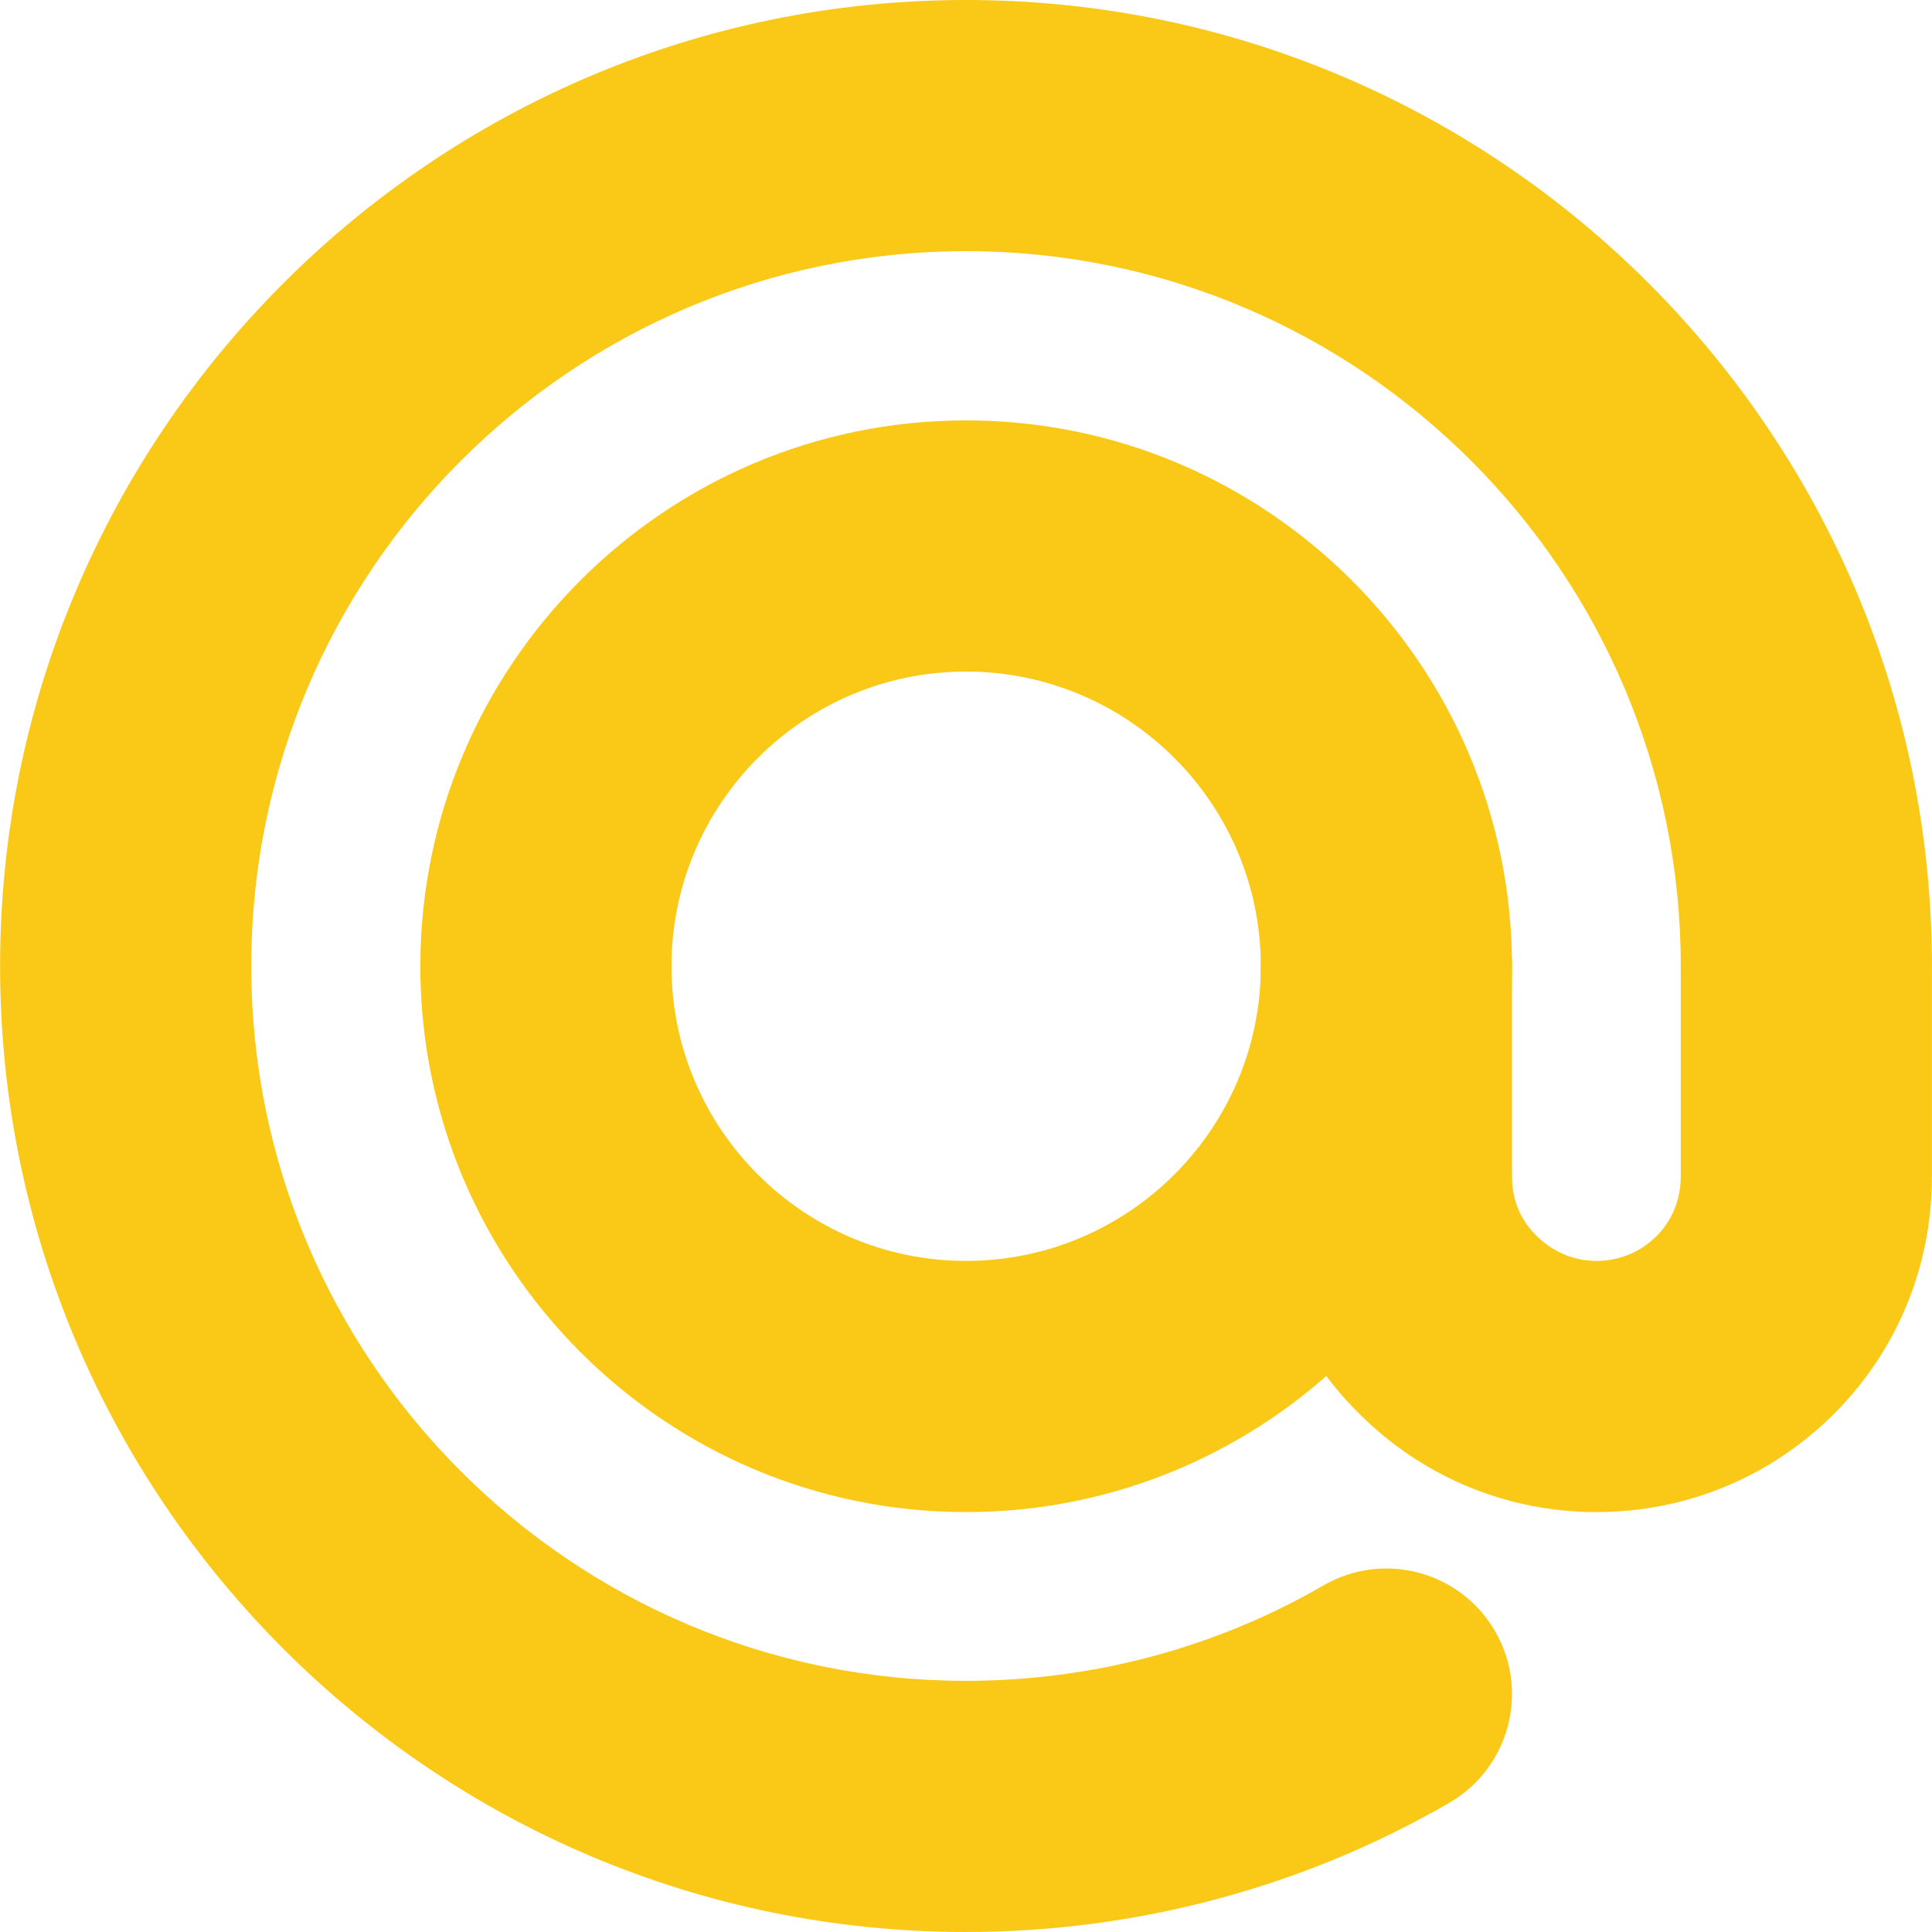
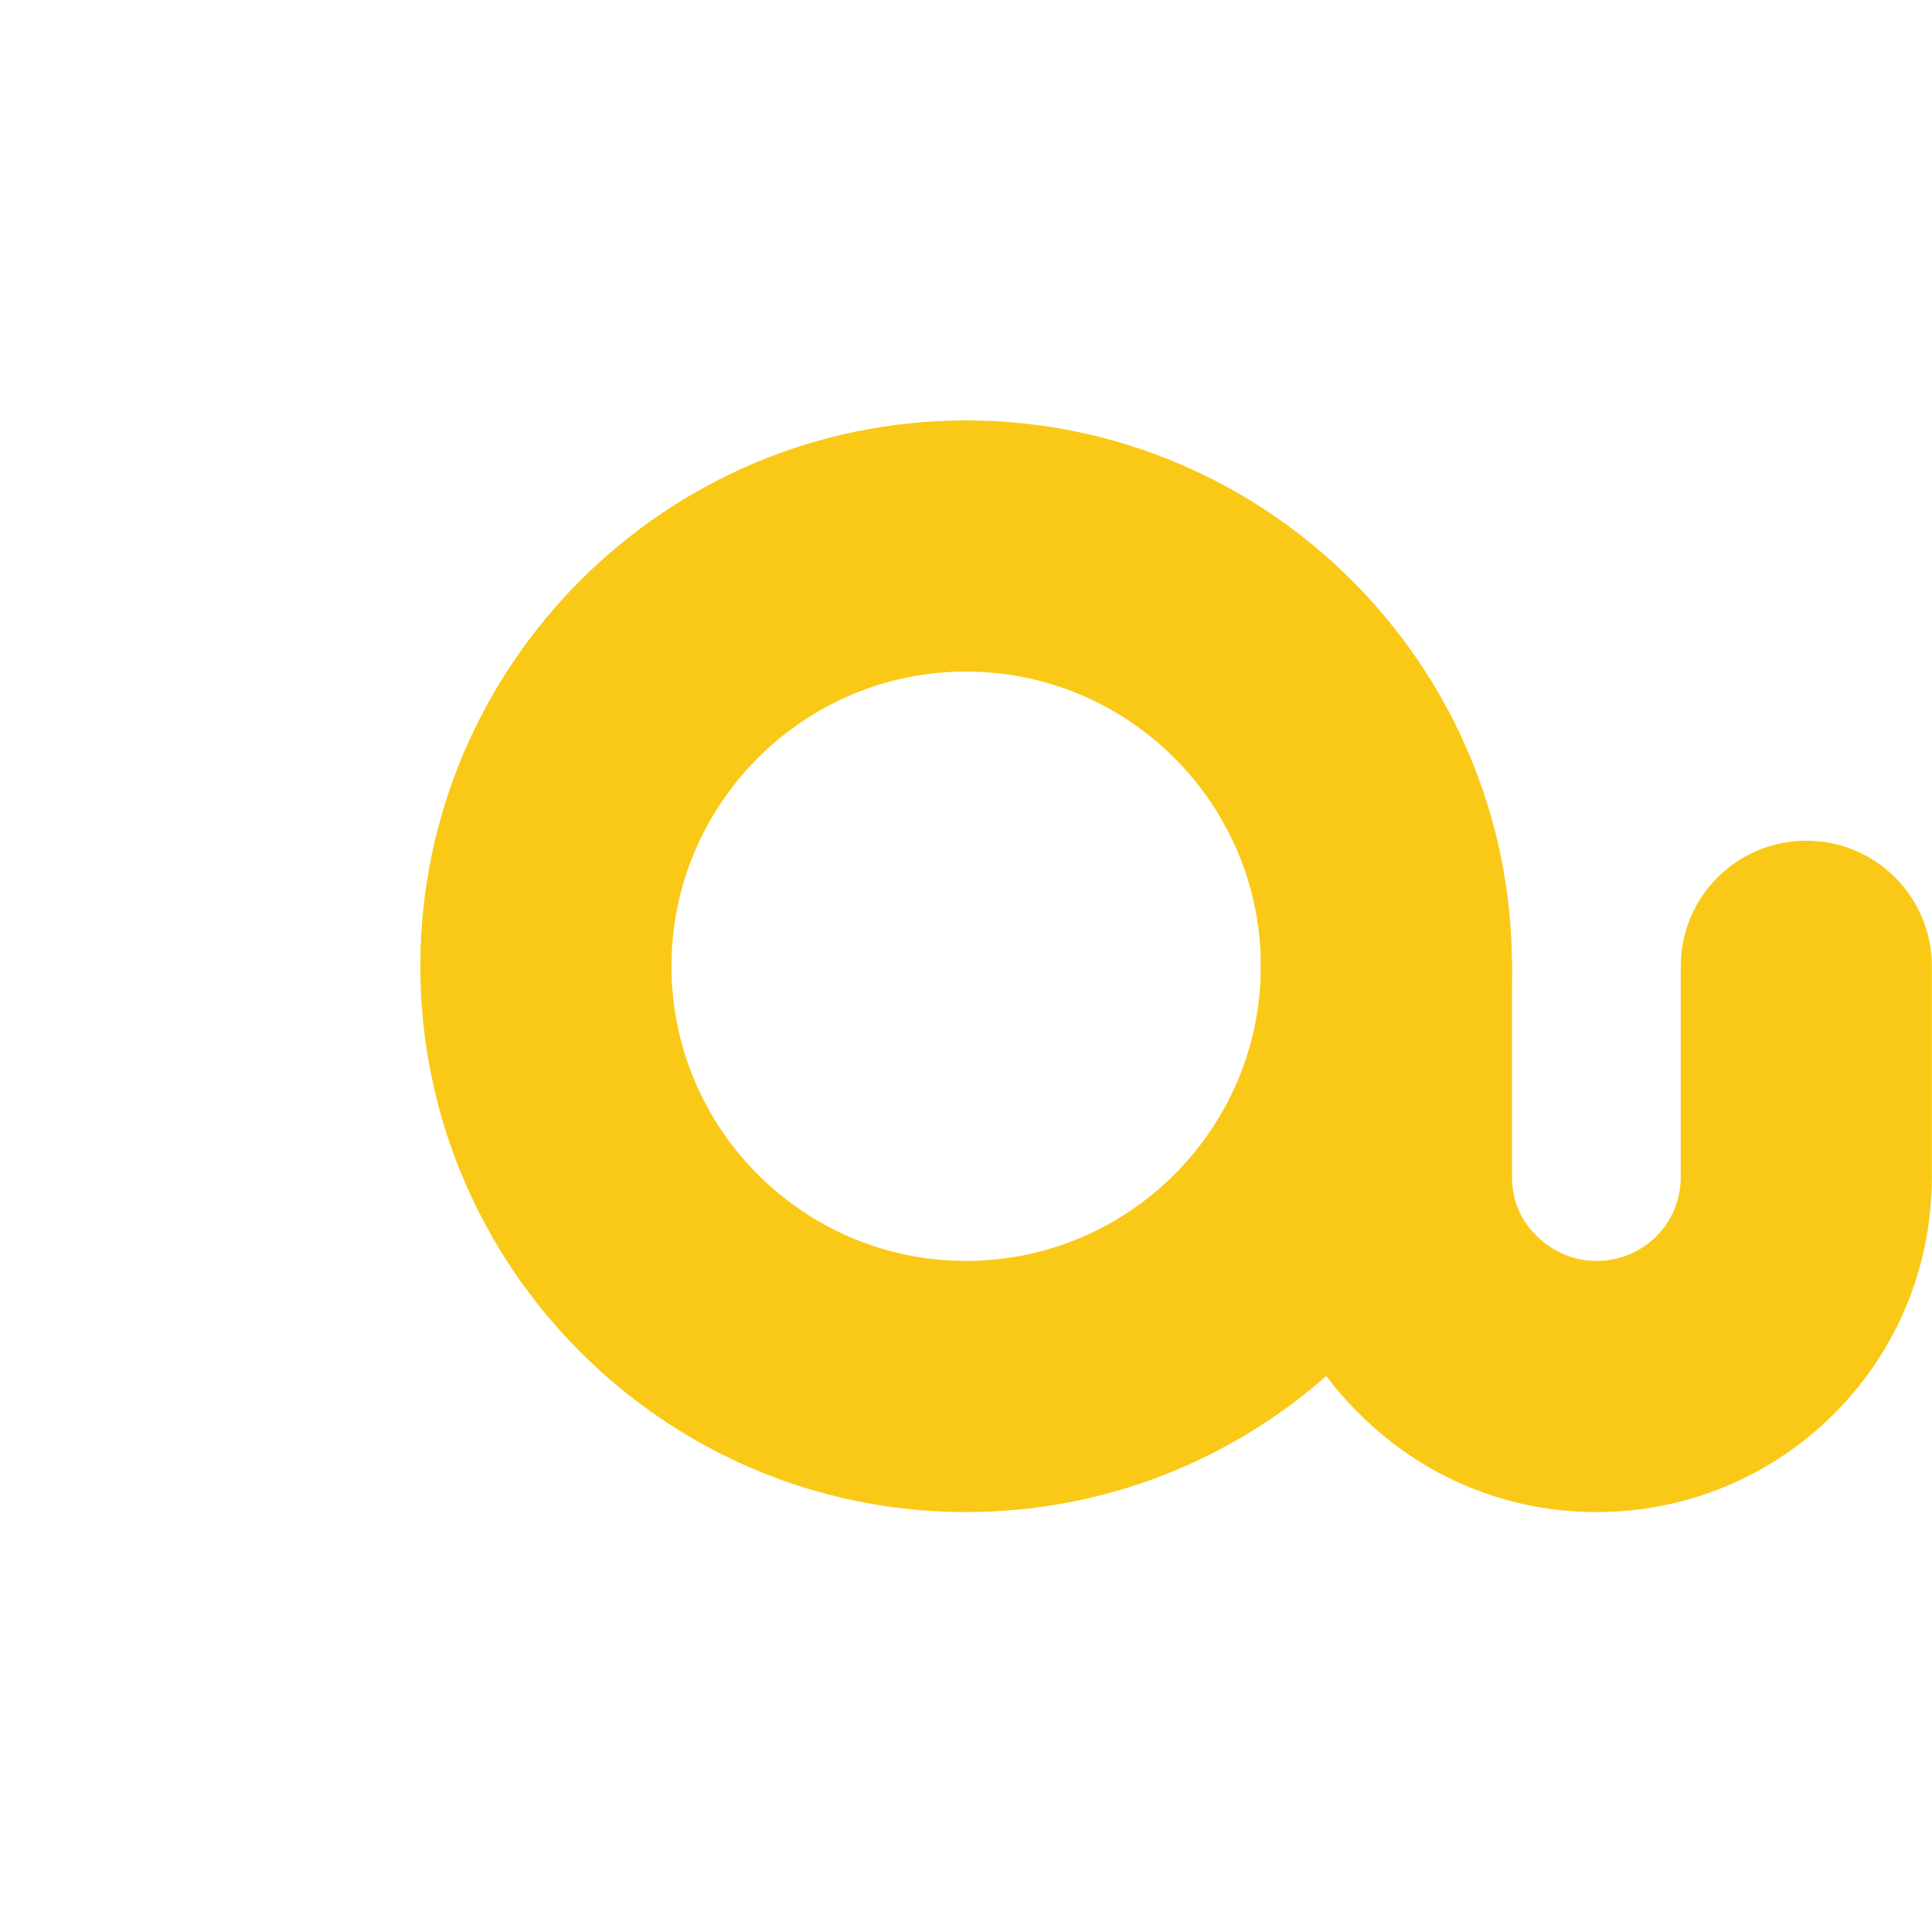
<svg xmlns="http://www.w3.org/2000/svg" version="1.1" id="Layer_1" x="0px" y="0px" viewBox="0 0 426.667 426.667" style="enable-background:new 0 0 426.667 426.667;" xml:space="preserve" width="426.667" height="426.667">
  <g>
-     <path style="fill:#FAC917;" d="M213.333,426.667C95.71,426.667,0.017,330.974,0.017,213.35C0.017,95.71,95.71,0,213.333,0 S426.65,95.71,426.65,213.35c0,15.317-12.416,27.733-27.733,27.733s-27.733-12.416-27.733-27.733 c0-87.057-70.814-157.884-157.85-157.884S55.484,126.293,55.484,213.35c0,87.04,70.814,157.85,157.85,157.85 c27.849,0,55.147-7.283,78.938-21.069c13.261-7.676,30.225-3.157,37.901,10.091c7.68,13.252,3.157,30.221-10.091,37.901 C287.846,416.798,250.935,426.667,213.333,426.667z" />
-     <path style="fill:#FAC917;" d="M213.333,333.931c-66.449,0-120.508-54.076-120.508-120.542c0-66.47,54.059-120.546,120.508-120.546 c66.483,0,120.576,54.076,120.576,120.546C333.909,279.855,279.817,333.931,213.333,333.931z M213.333,148.309 c-35.861,0-65.041,29.193-65.041,65.079c0,35.883,29.18,65.075,65.041,65.075c35.9,0,65.109-29.193,65.109-65.075 C278.443,177.502,249.233,148.309,213.333,148.309z" />
+     <path style="fill:#FAC917;" d="M213.333,333.931c-66.449,0-120.508-54.076-120.508-120.542c0-66.47,54.059-120.546,120.508-120.546 c66.483,0,120.576,54.076,120.576,120.546C333.909,279.855,279.817,333.931,213.333,333.931M213.333,148.309 c-35.861,0-65.041,29.193-65.041,65.079c0,35.883,29.18,65.075,65.041,65.075c35.9,0,65.109-29.193,65.109-65.075 C278.443,177.502,249.233,148.309,213.333,148.309z" />
    <path style="fill:#FAC917;" d="M352.563,333.931c-19.725,0-38.306-7.697-52.322-21.662c-13.999-13.717-21.798-32.41-21.798-52.459 v-46.421c0-15.317,12.416-27.733,27.733-27.733s27.733,12.416,27.733,27.733v46.421c0,3.554,0.926,8.695,5.325,13.009 c3.712,3.699,8.388,5.645,13.329,5.645c5.018,0,9.728-1.946,13.274-5.478c3.439-3.435,5.346-8.124,5.346-13.175v-46.421 c0-15.317,12.416-27.733,27.733-27.733s27.733,12.416,27.733,27.733v46.421c0,19.87-7.68,38.49-21.628,52.433 C390.98,326.234,372.356,333.931,352.563,333.931z" />
  </g>
  <g> </g>
  <g> </g>
  <g> </g>
  <g> </g>
  <g> </g>
  <g> </g>
  <g> </g>
  <g> </g>
  <g> </g>
  <g> </g>
  <g> </g>
  <g> </g>
  <g> </g>
  <g> </g>
  <g> </g>
</svg>